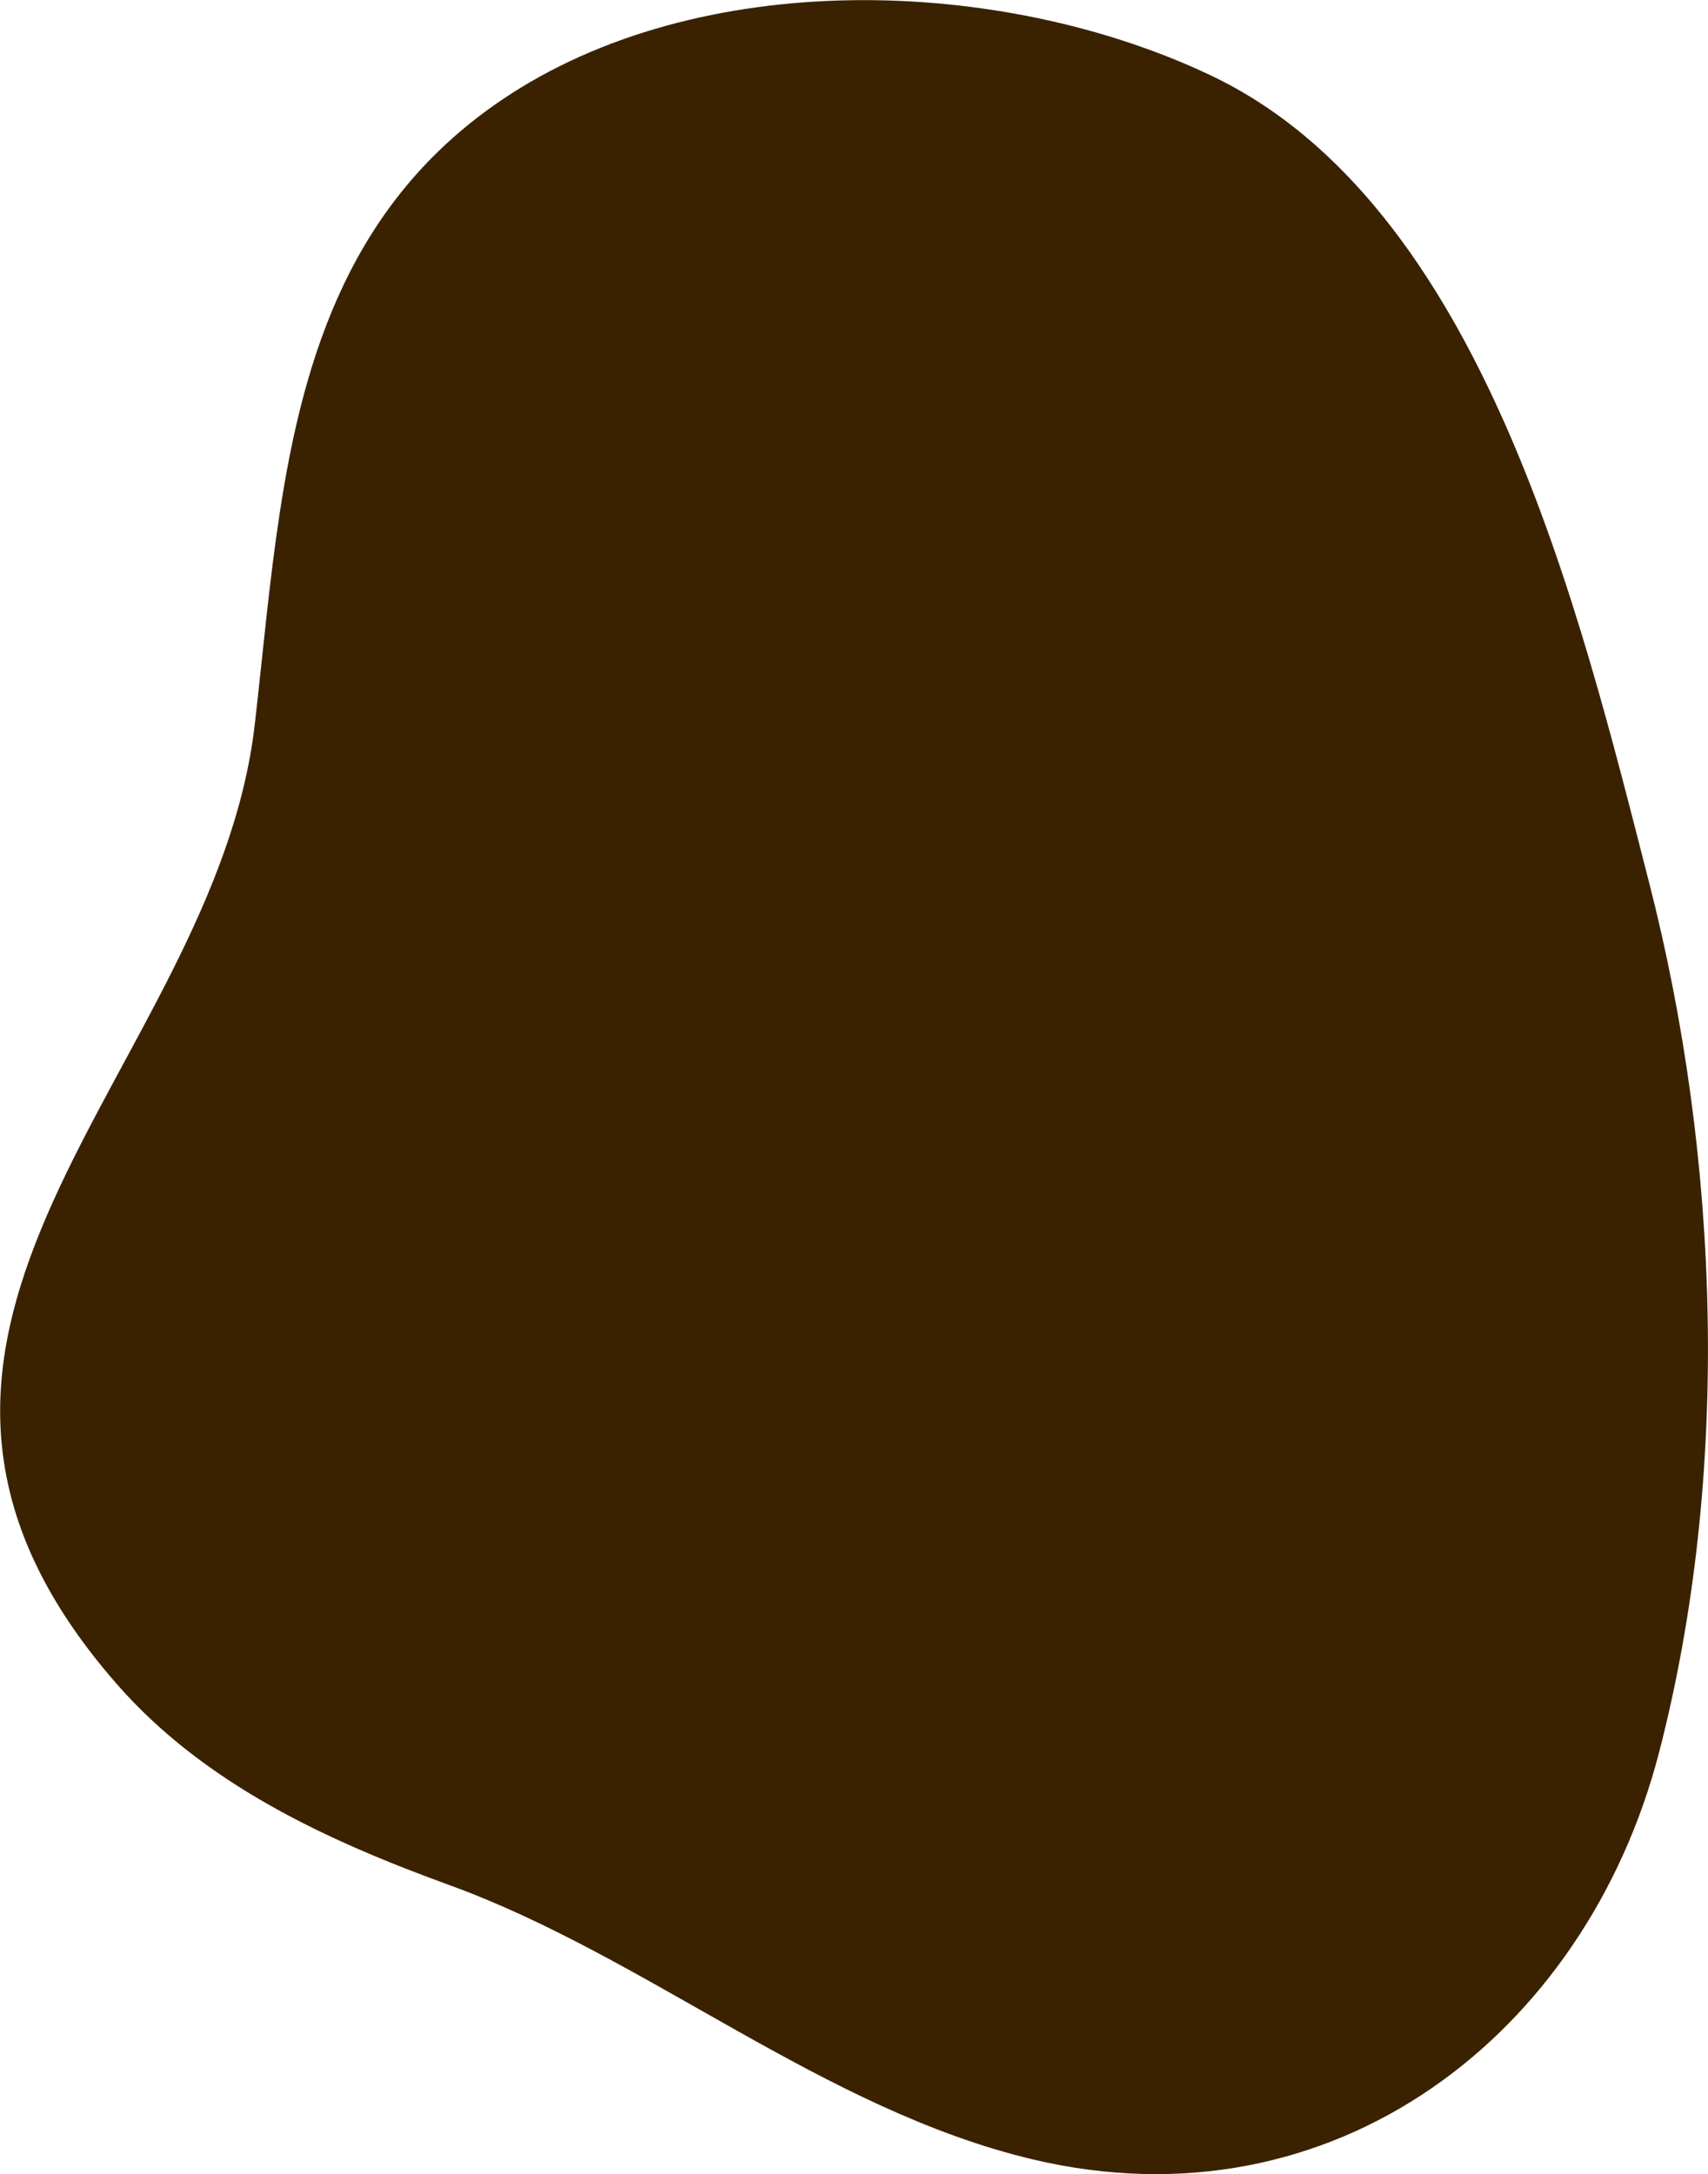
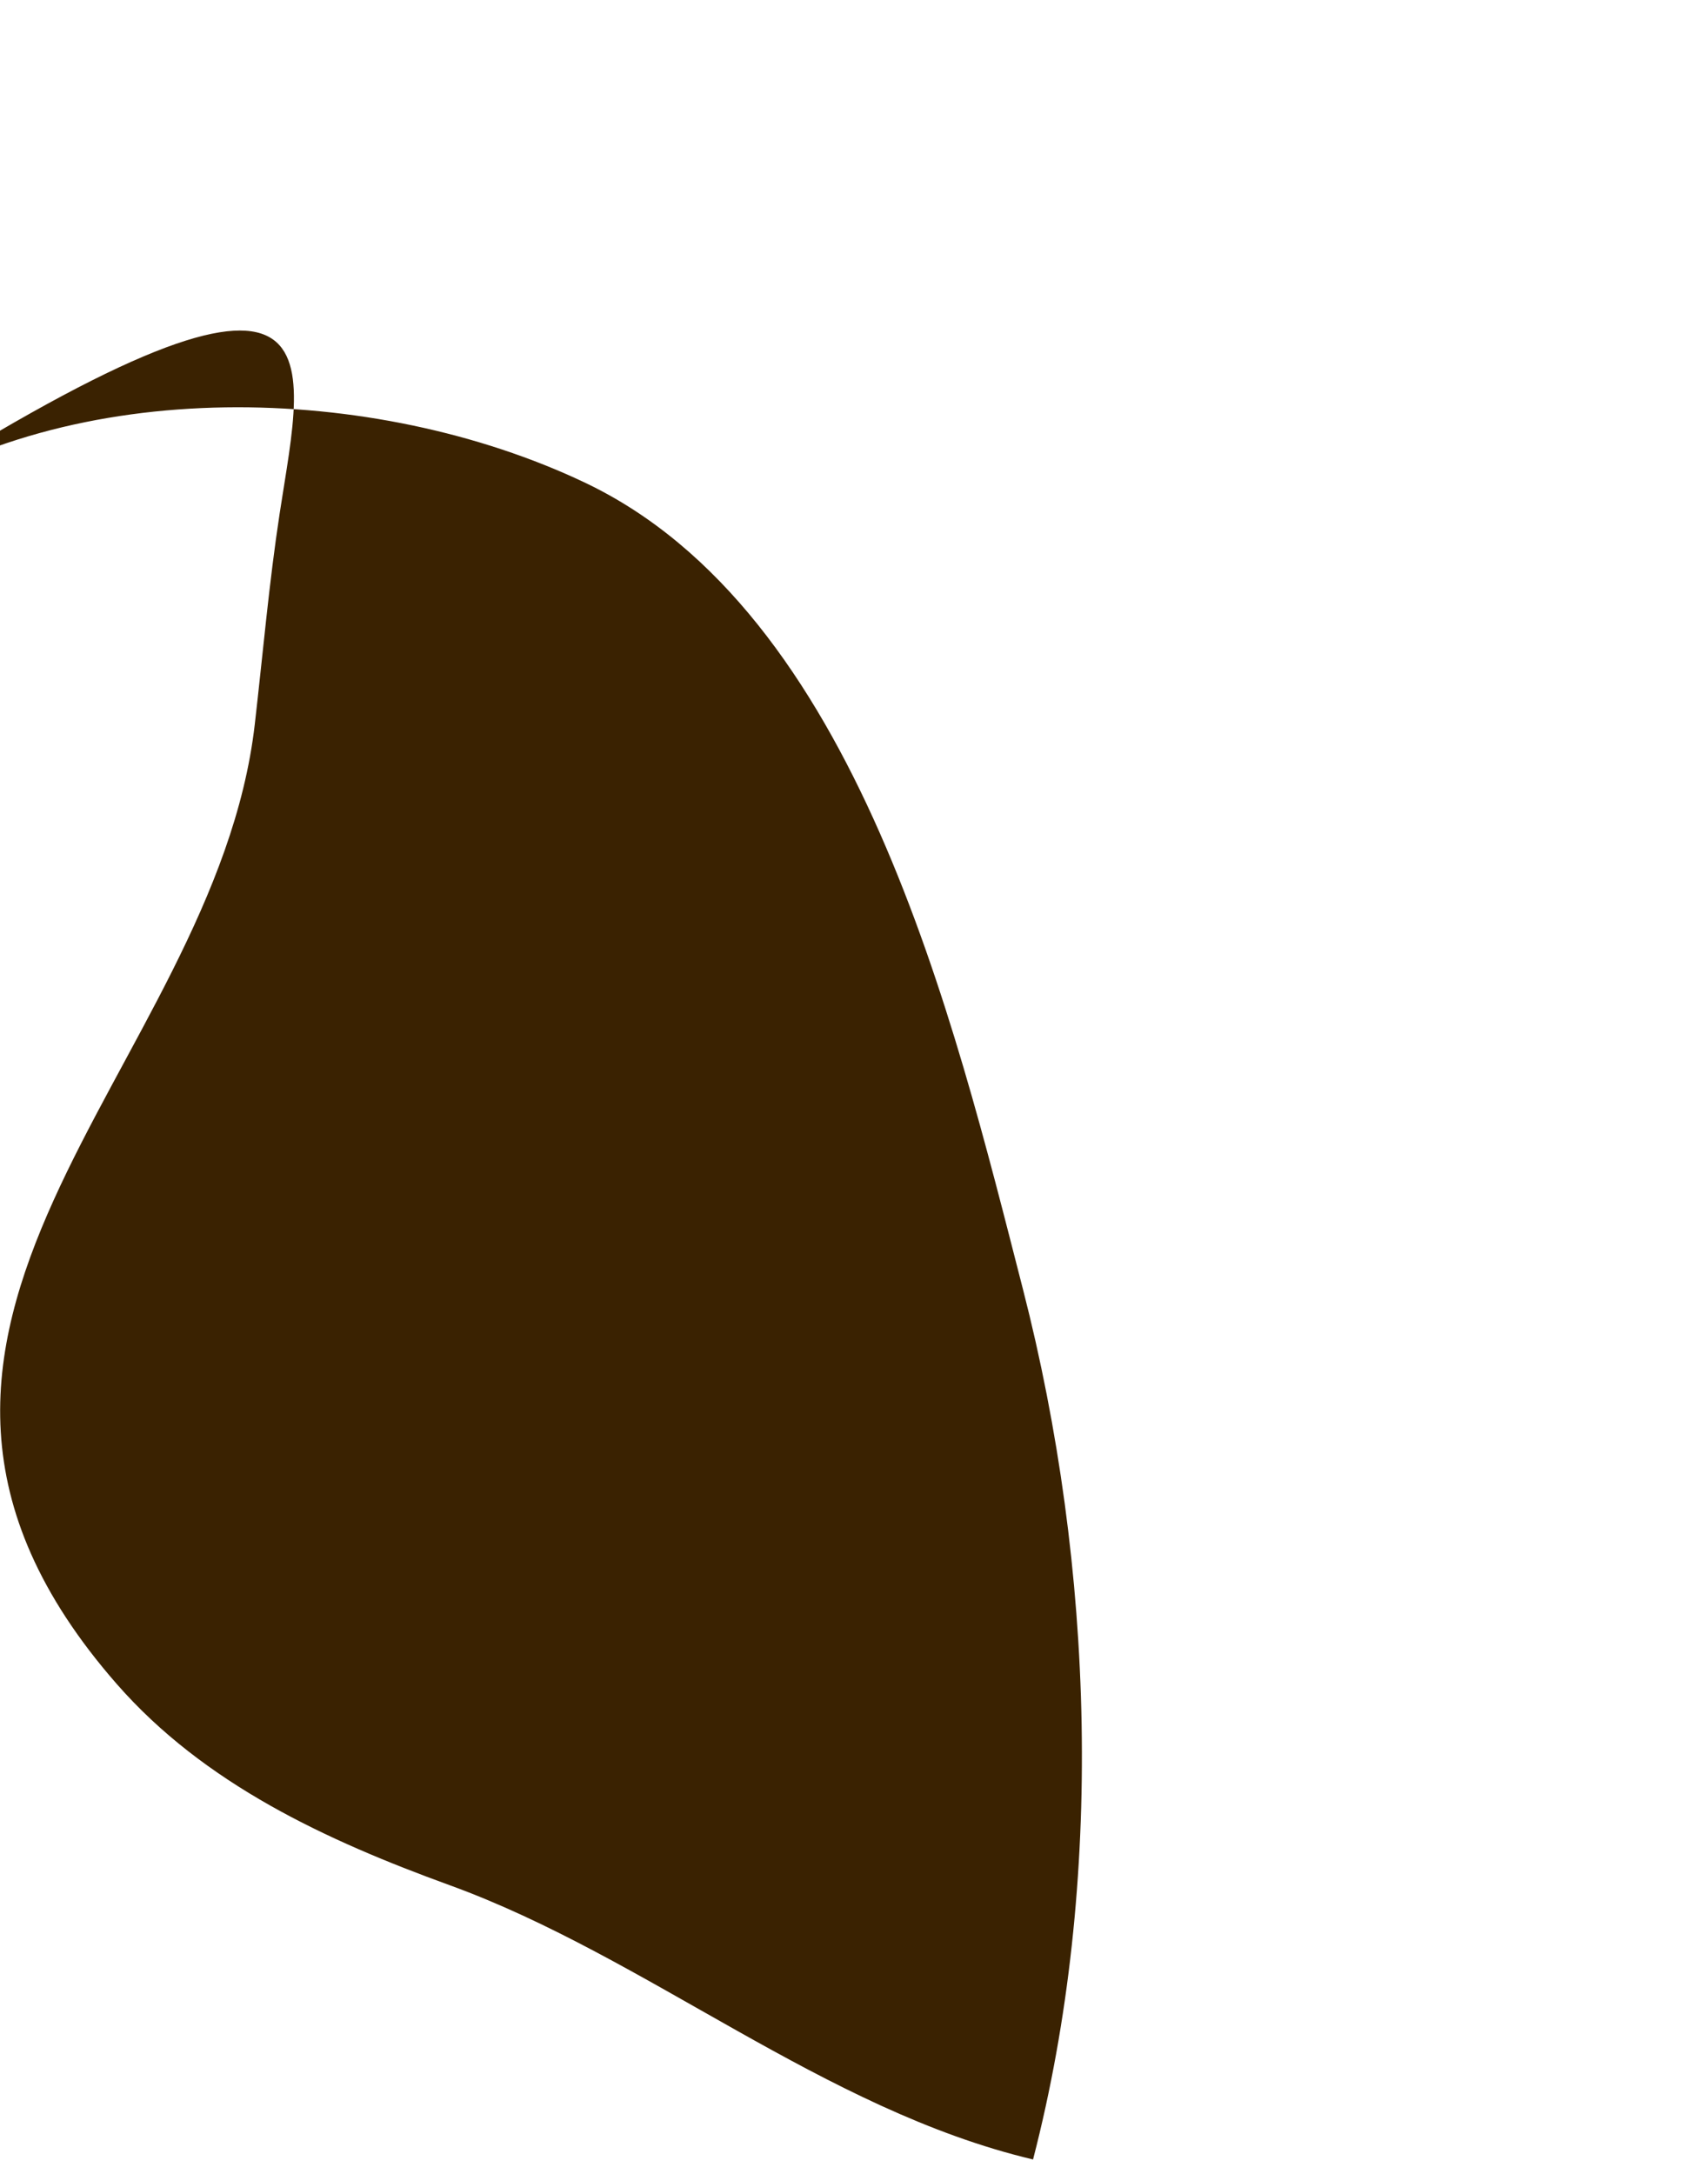
<svg xmlns="http://www.w3.org/2000/svg" viewBox="0 0 641.22 816.19">
  <defs>
    <style>.cls-1{isolation:isolate;}.cls-2{fill:#3a2201;mix-blend-mode:overlay;}</style>
  </defs>
  <g class="cls-1">
    <g id="Layer_2" data-name="Layer 2">
      <g id="Design">
-         <path class="cls-2" d="M105,192.69c-4,26.15-6.33,53-9.35,79.23-15,130.49-169.13,226-51.91,360.17,32.92,37.7,79,58.9,125.16,75.67,74,26.89,140.33,84.31,218.93,102.93C500.44,837.37,595.37,764,622.86,657.84c27-104.33,22.88-222.81-3.77-326.61-26.09-101.6-62.48-254.59-164.7-303-78.64-37.28-192.1-40.91-266.2,9.41C132.29,75.56,114.19,132.34,105,192.69Z" />
+         <path class="cls-2" d="M105,192.69c-4,26.15-6.33,53-9.35,79.23-15,130.49-169.13,226-51.91,360.17,32.92,37.7,79,58.9,125.16,75.67,74,26.89,140.33,84.31,218.93,102.93c27-104.33,22.88-222.81-3.77-326.61-26.09-101.6-62.48-254.59-164.7-303-78.64-37.28-192.1-40.91-266.2,9.41C132.29,75.56,114.19,132.34,105,192.69Z" />
      </g>
    </g>
  </g>
</svg>